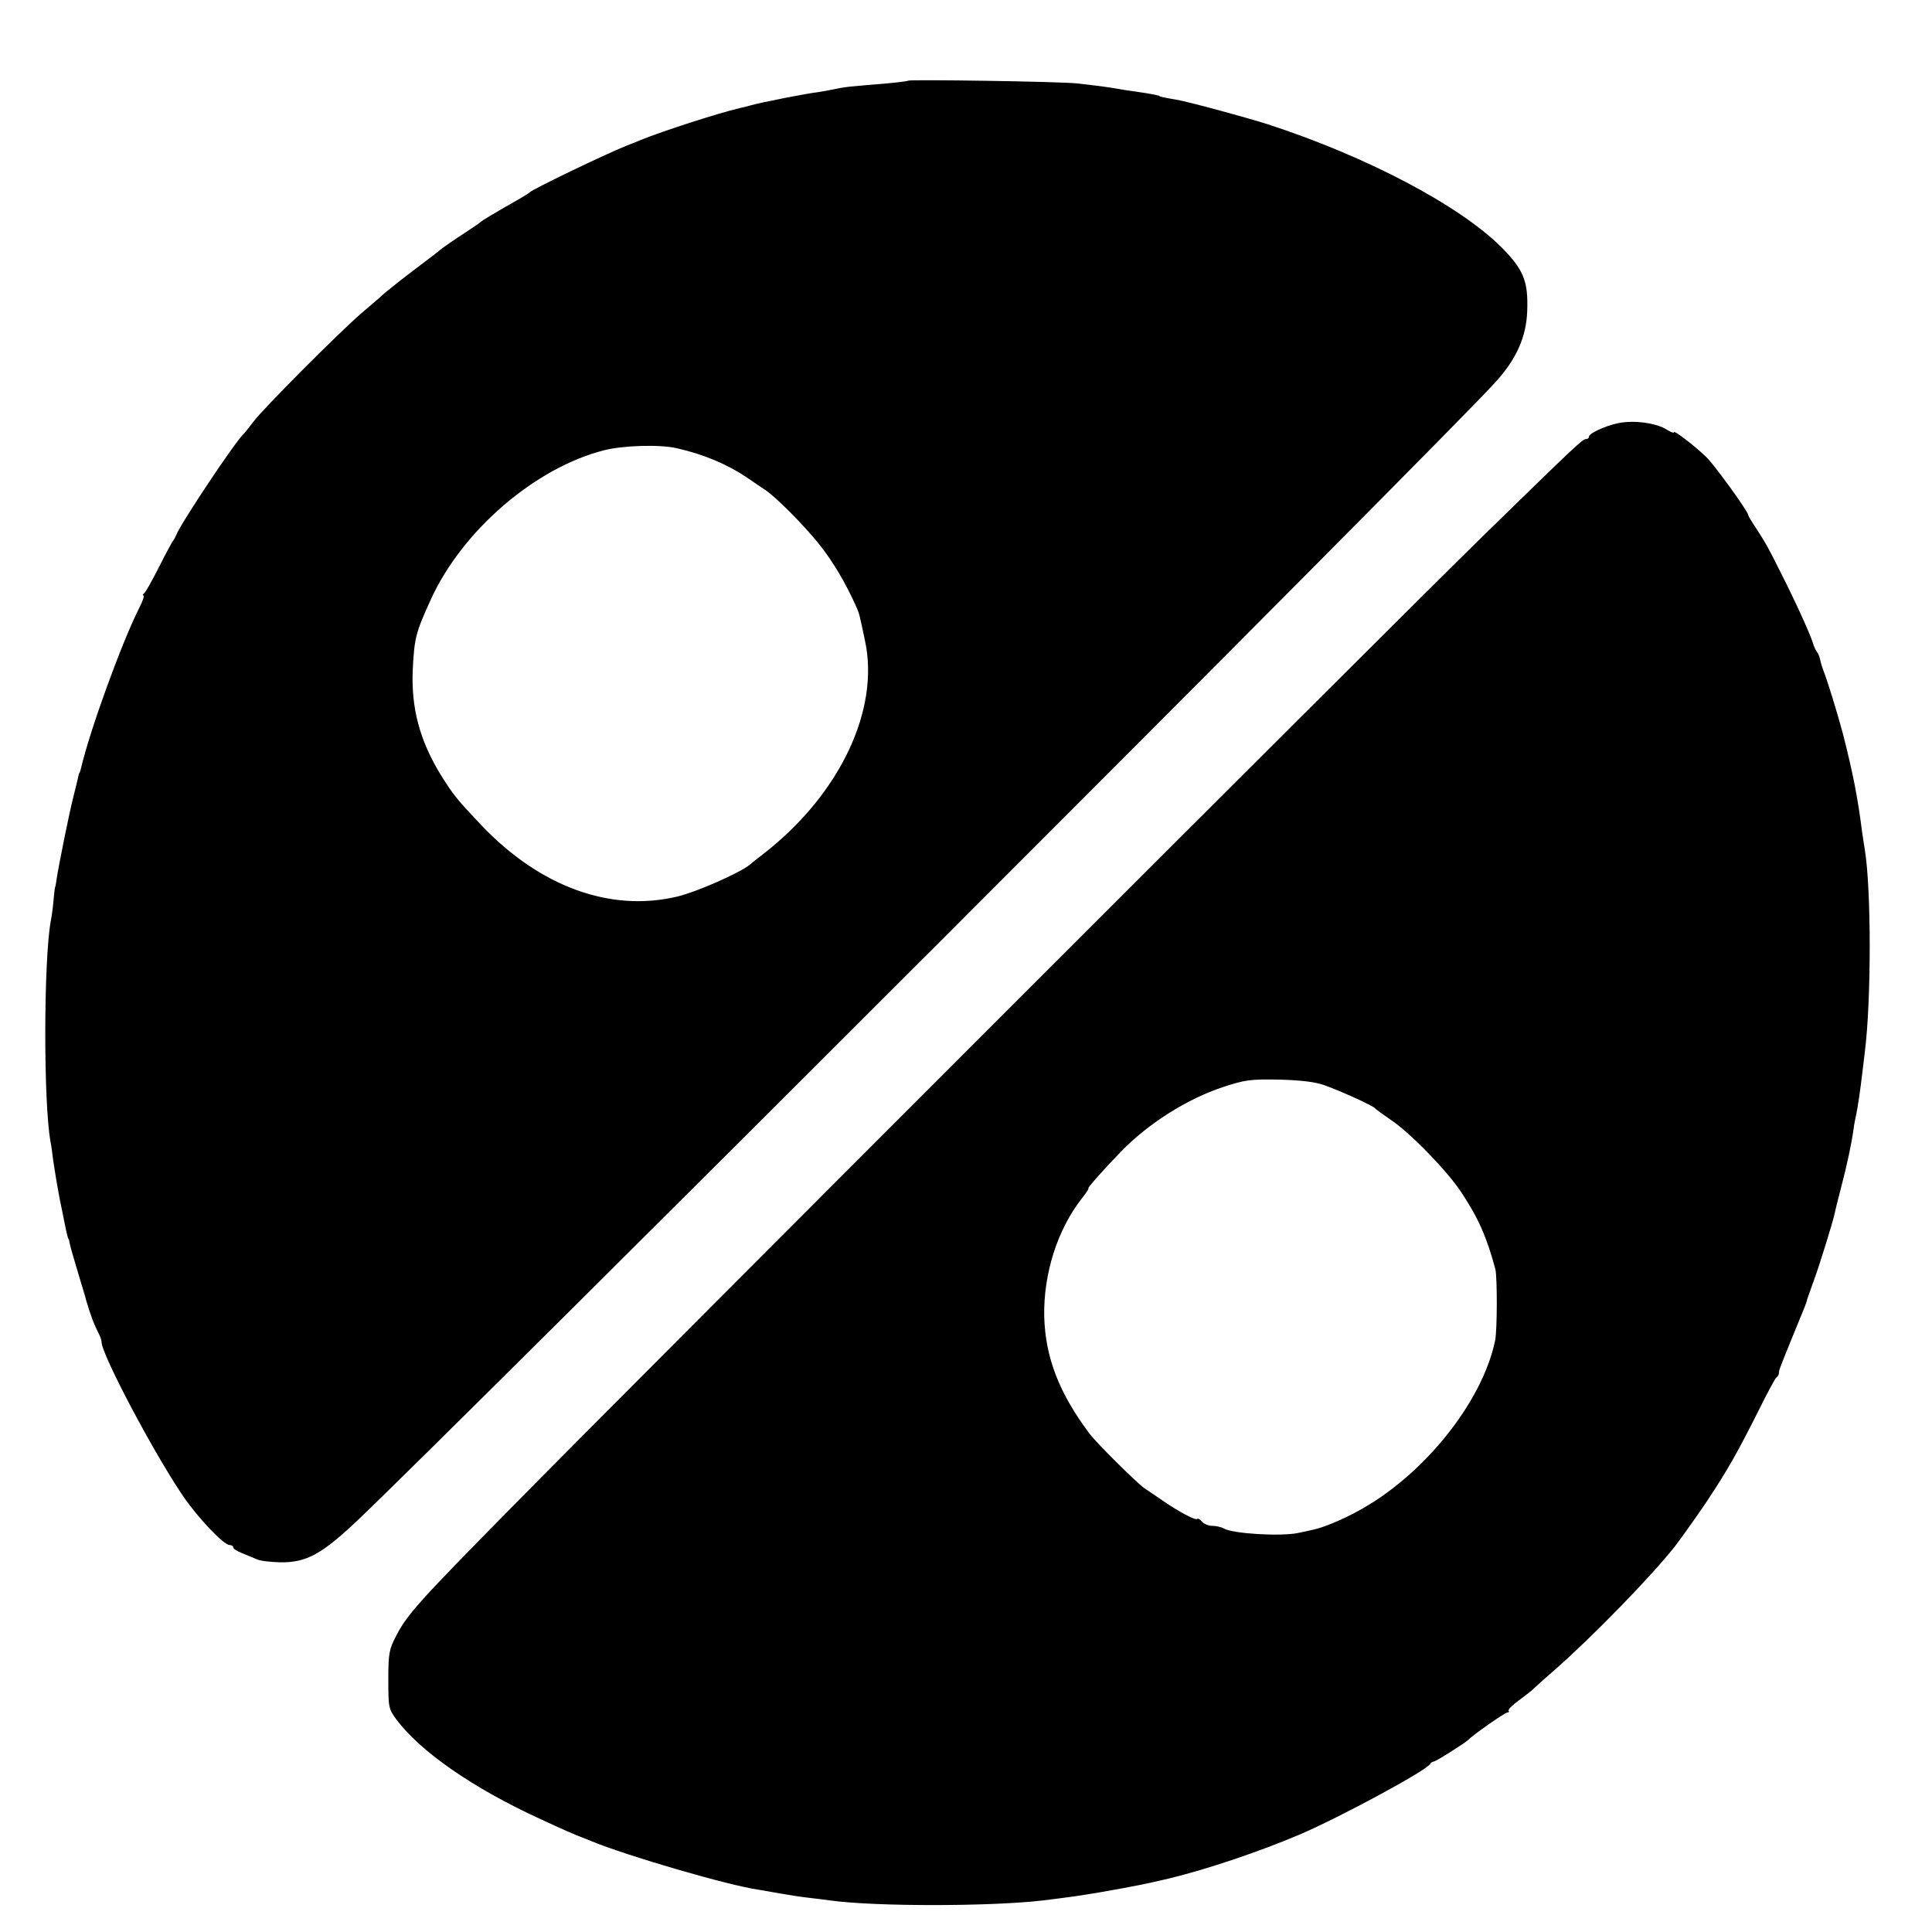
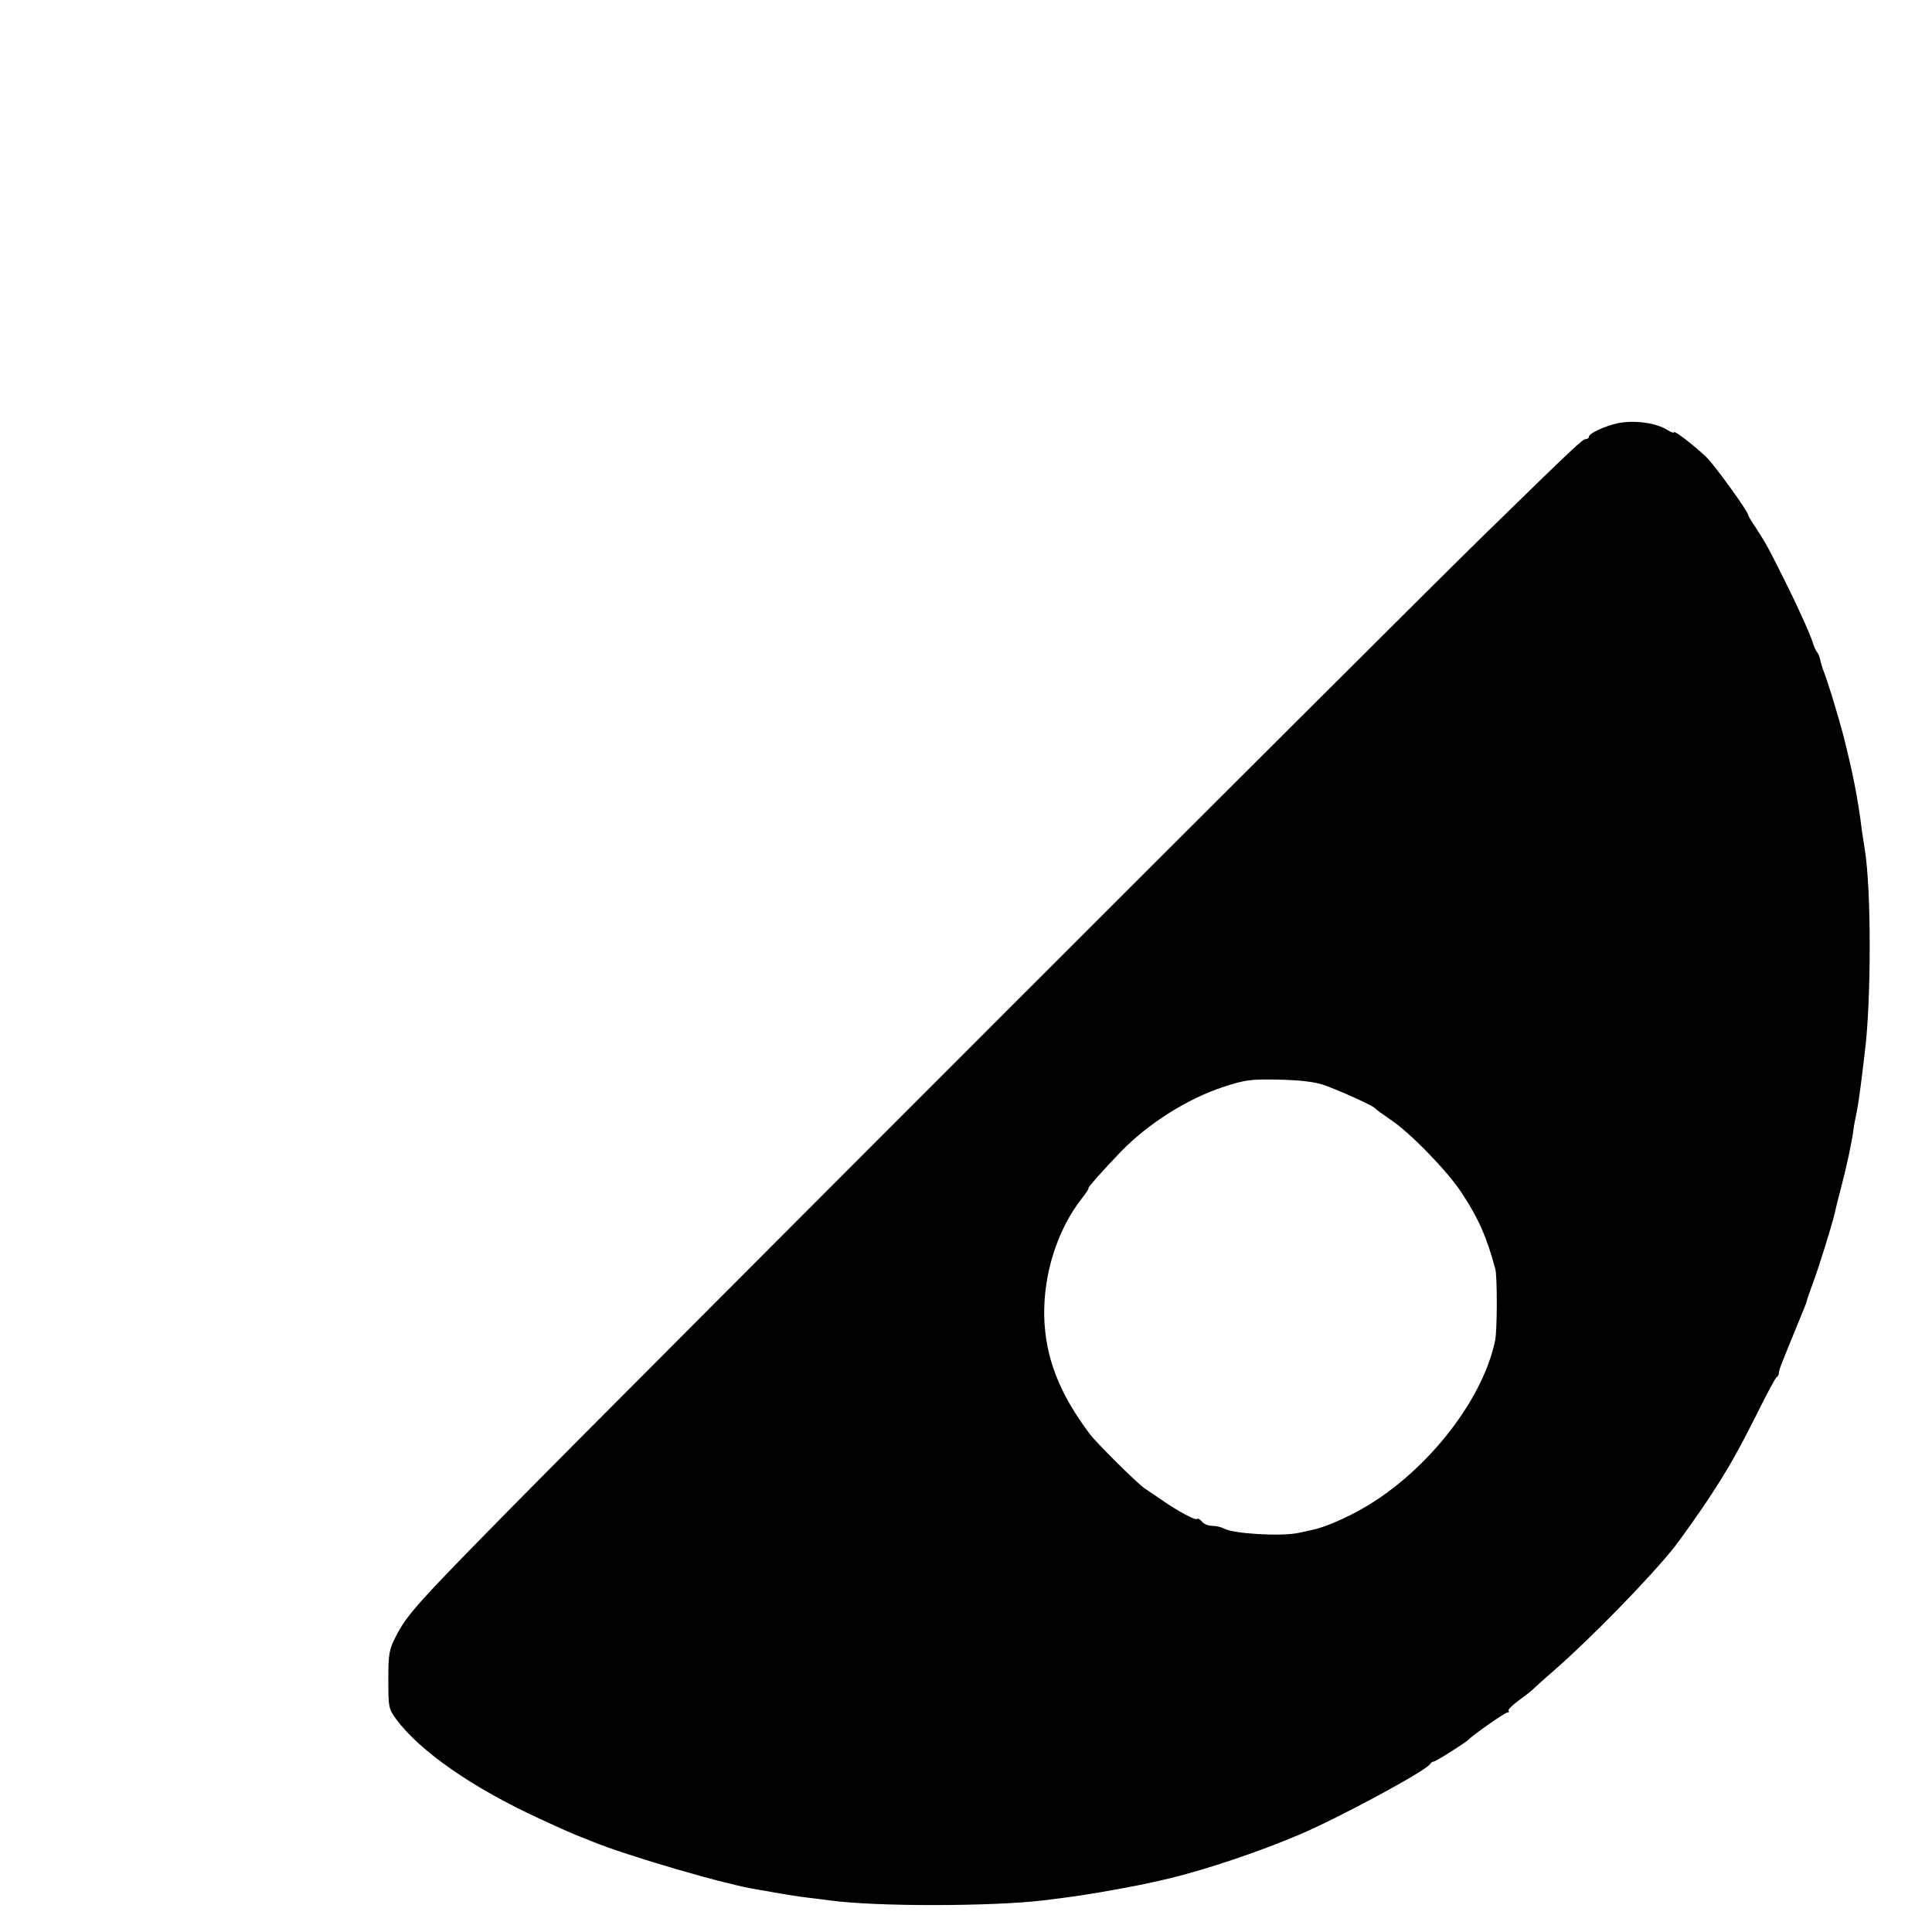
<svg xmlns="http://www.w3.org/2000/svg" version="1.0" width="704pt" height="704pt" viewBox="0 0 704 704" preserveAspectRatio="xMidYMid meet">
  <g transform="translate(0,704) scale(0.1,-0.1)" fill="#000000" stroke="none">
-     <path d="M3309 6746 c-2 -2 -42 -7 -89 -11 -47 -4 -99 -8 -115 -10 -17 -1 -46 -6 -65 -10 -19 -4 -46 -9 -60 -11 -33 -3 -211 -38 -245 -48 -5 -2 -23 -6 -40 -10 -84 -20 -281 -84 -360 -116 -16 -7 -39 -16 -50 -20 -82 -33 -346 -160 -355 -171 -3 -3 -25 -17 -50 -31 -72 -41 -125 -72 -130 -78 -3 -3 -31 -22 -63 -43 -31 -20 -65 -44 -75 -51 -9 -8 -53 -42 -97 -75 -44 -33 -93 -72 -110 -86 -16 -15 -57 -50 -90 -78 -85 -74 -356 -346 -391 -393 -16 -21 -32 -41 -35 -44 -28 -23 -231 -328 -246 -368 -4 -9 -9 -19 -12 -22 -3 -3 -26 -45 -51 -95 -25 -49 -49 -93 -55 -97 -5 -4 -7 -8 -2 -8 4 0 -3 -21 -17 -48 -62 -123 -178 -441 -211 -582 -2 -8 -4 -15 -5 -15 -1 0 -3 -7 -5 -15 -1 -8 -10 -42 -18 -75 -15 -59 -52 -242 -61 -300 -2 -16 -5 -30 -6 -30 0 0 -3 -21 -5 -46 -2 -26 -7 -60 -10 -75 -26 -143 -27 -660 -1 -804 3 -14 7 -45 10 -70 4 -25 9 -58 12 -75 3 -16 7 -39 9 -50 2 -11 6 -33 10 -50 3 -16 8 -41 11 -55 7 -35 12 -55 14 -55 1 0 3 -9 5 -20 2 -11 16 -58 30 -105 14 -47 27 -89 28 -95 16 -55 29 -90 48 -127 5 -10 9 -22 9 -28 0 -45 190 -404 296 -560 55 -81 149 -180 171 -180 7 0 13 -4 13 -9 0 -5 15 -14 33 -21 17 -7 42 -17 53 -22 12 -6 51 -10 86 -11 95 -1 151 30 282 154 358 340 3964 3945 4144 4145 77 84 114 166 117 261 4 108 -13 151 -95 233 -154 153 -491 330 -850 447 -82 26 -288 82 -335 90 -42 7 -60 11 -60 13 0 2 -35 9 -85 16 -25 3 -54 8 -65 10 -32 6 -87 13 -150 20 -65 7 -610 15 -616 10z m-844 -1339 c102 -23 190 -61 264 -112 23 -16 50 -34 59 -40 37 -24 139 -126 196 -197 52 -65 97 -141 138 -233 9 -21 10 -24 30 -120 54 -250 -90 -555 -362 -770 -25 -19 -51 -40 -58 -46 -36 -30 -196 -100 -264 -116 -244 -58 -501 36 -714 260 -88 93 -102 110 -147 182 -78 127 -109 245 -103 385 6 117 11 135 67 258 115 250 379 477 629 541 70 18 203 22 265 8z" />
    <path d="M5896 5498 c-47 -10 -106 -37 -106 -49 0 -5 -5 -9 -11 -9 -12 0 -33 -19 -377 -355 -287 -280 -3151 -3144 -3539 -3539 -336 -341 -380 -390 -419 -466 -26 -50 -29 -64 -29 -160 0 -101 1 -107 29 -145 86 -116 278 -250 522 -362 79 -37 137 -62 154 -68 3 -1 19 -7 35 -14 128 -53 501 -162 610 -177 17 -3 53 -9 80 -14 28 -5 73 -12 100 -15 28 -3 64 -8 80 -10 167 -23 588 -22 775 0 106 13 132 17 210 30 131 23 164 30 250 50 139 34 325 96 480 162 142 61 456 230 471 255 3 5 9 9 13 9 6 -1 115 68 126 79 17 18 134 100 143 100 6 0 7 3 4 6 -3 4 13 20 36 37 23 17 44 33 47 36 3 3 41 38 85 76 138 121 351 340 438 450 21 27 90 124 117 165 77 116 112 179 188 330 31 63 61 118 65 121 5 3 9 10 9 15 0 11 4 21 50 134 46 112 51 123 53 135 2 6 12 35 23 65 21 56 70 215 77 247 2 10 12 52 23 93 22 83 40 169 46 215 2 17 7 41 10 55 6 28 14 83 22 150 3 25 7 59 9 75 24 188 24 596 0 740 -3 17 -7 46 -10 65 -15 122 -34 216 -69 354 -22 82 -57 196 -73 236 -3 8 -8 24 -10 34 -2 11 -7 24 -12 30 -5 6 -12 22 -16 36 -10 32 -65 153 -117 255 -45 90 -52 103 -90 162 -16 23 -28 44 -28 47 0 12 -124 184 -153 211 -45 43 -117 98 -117 90 0 -4 -11 0 -24 8 -39 26 -122 37 -180 25z m-1071 -2412 c57 -20 178 -75 185 -84 3 -4 29 -23 57 -42 69 -45 208 -188 258 -265 62 -93 93 -164 124 -280 7 -28 7 -224 -1 -260 -47 -227 -265 -496 -503 -623 -57 -31 -125 -59 -160 -66 -16 -4 -41 -9 -55 -12 -63 -13 -235 -3 -270 16 -10 6 -30 10 -43 10 -14 0 -30 7 -37 15 -7 9 -15 13 -18 10 -6 -6 -71 29 -127 68 -22 15 -51 35 -65 44 -26 18 -175 165 -200 199 -111 148 -161 278 -165 427 -3 156 48 316 137 430 16 20 27 37 24 37 -5 0 55 68 119 134 99 102 241 192 372 235 79 26 99 29 203 27 78 -2 131 -8 165 -20z" />
  </g>
</svg>